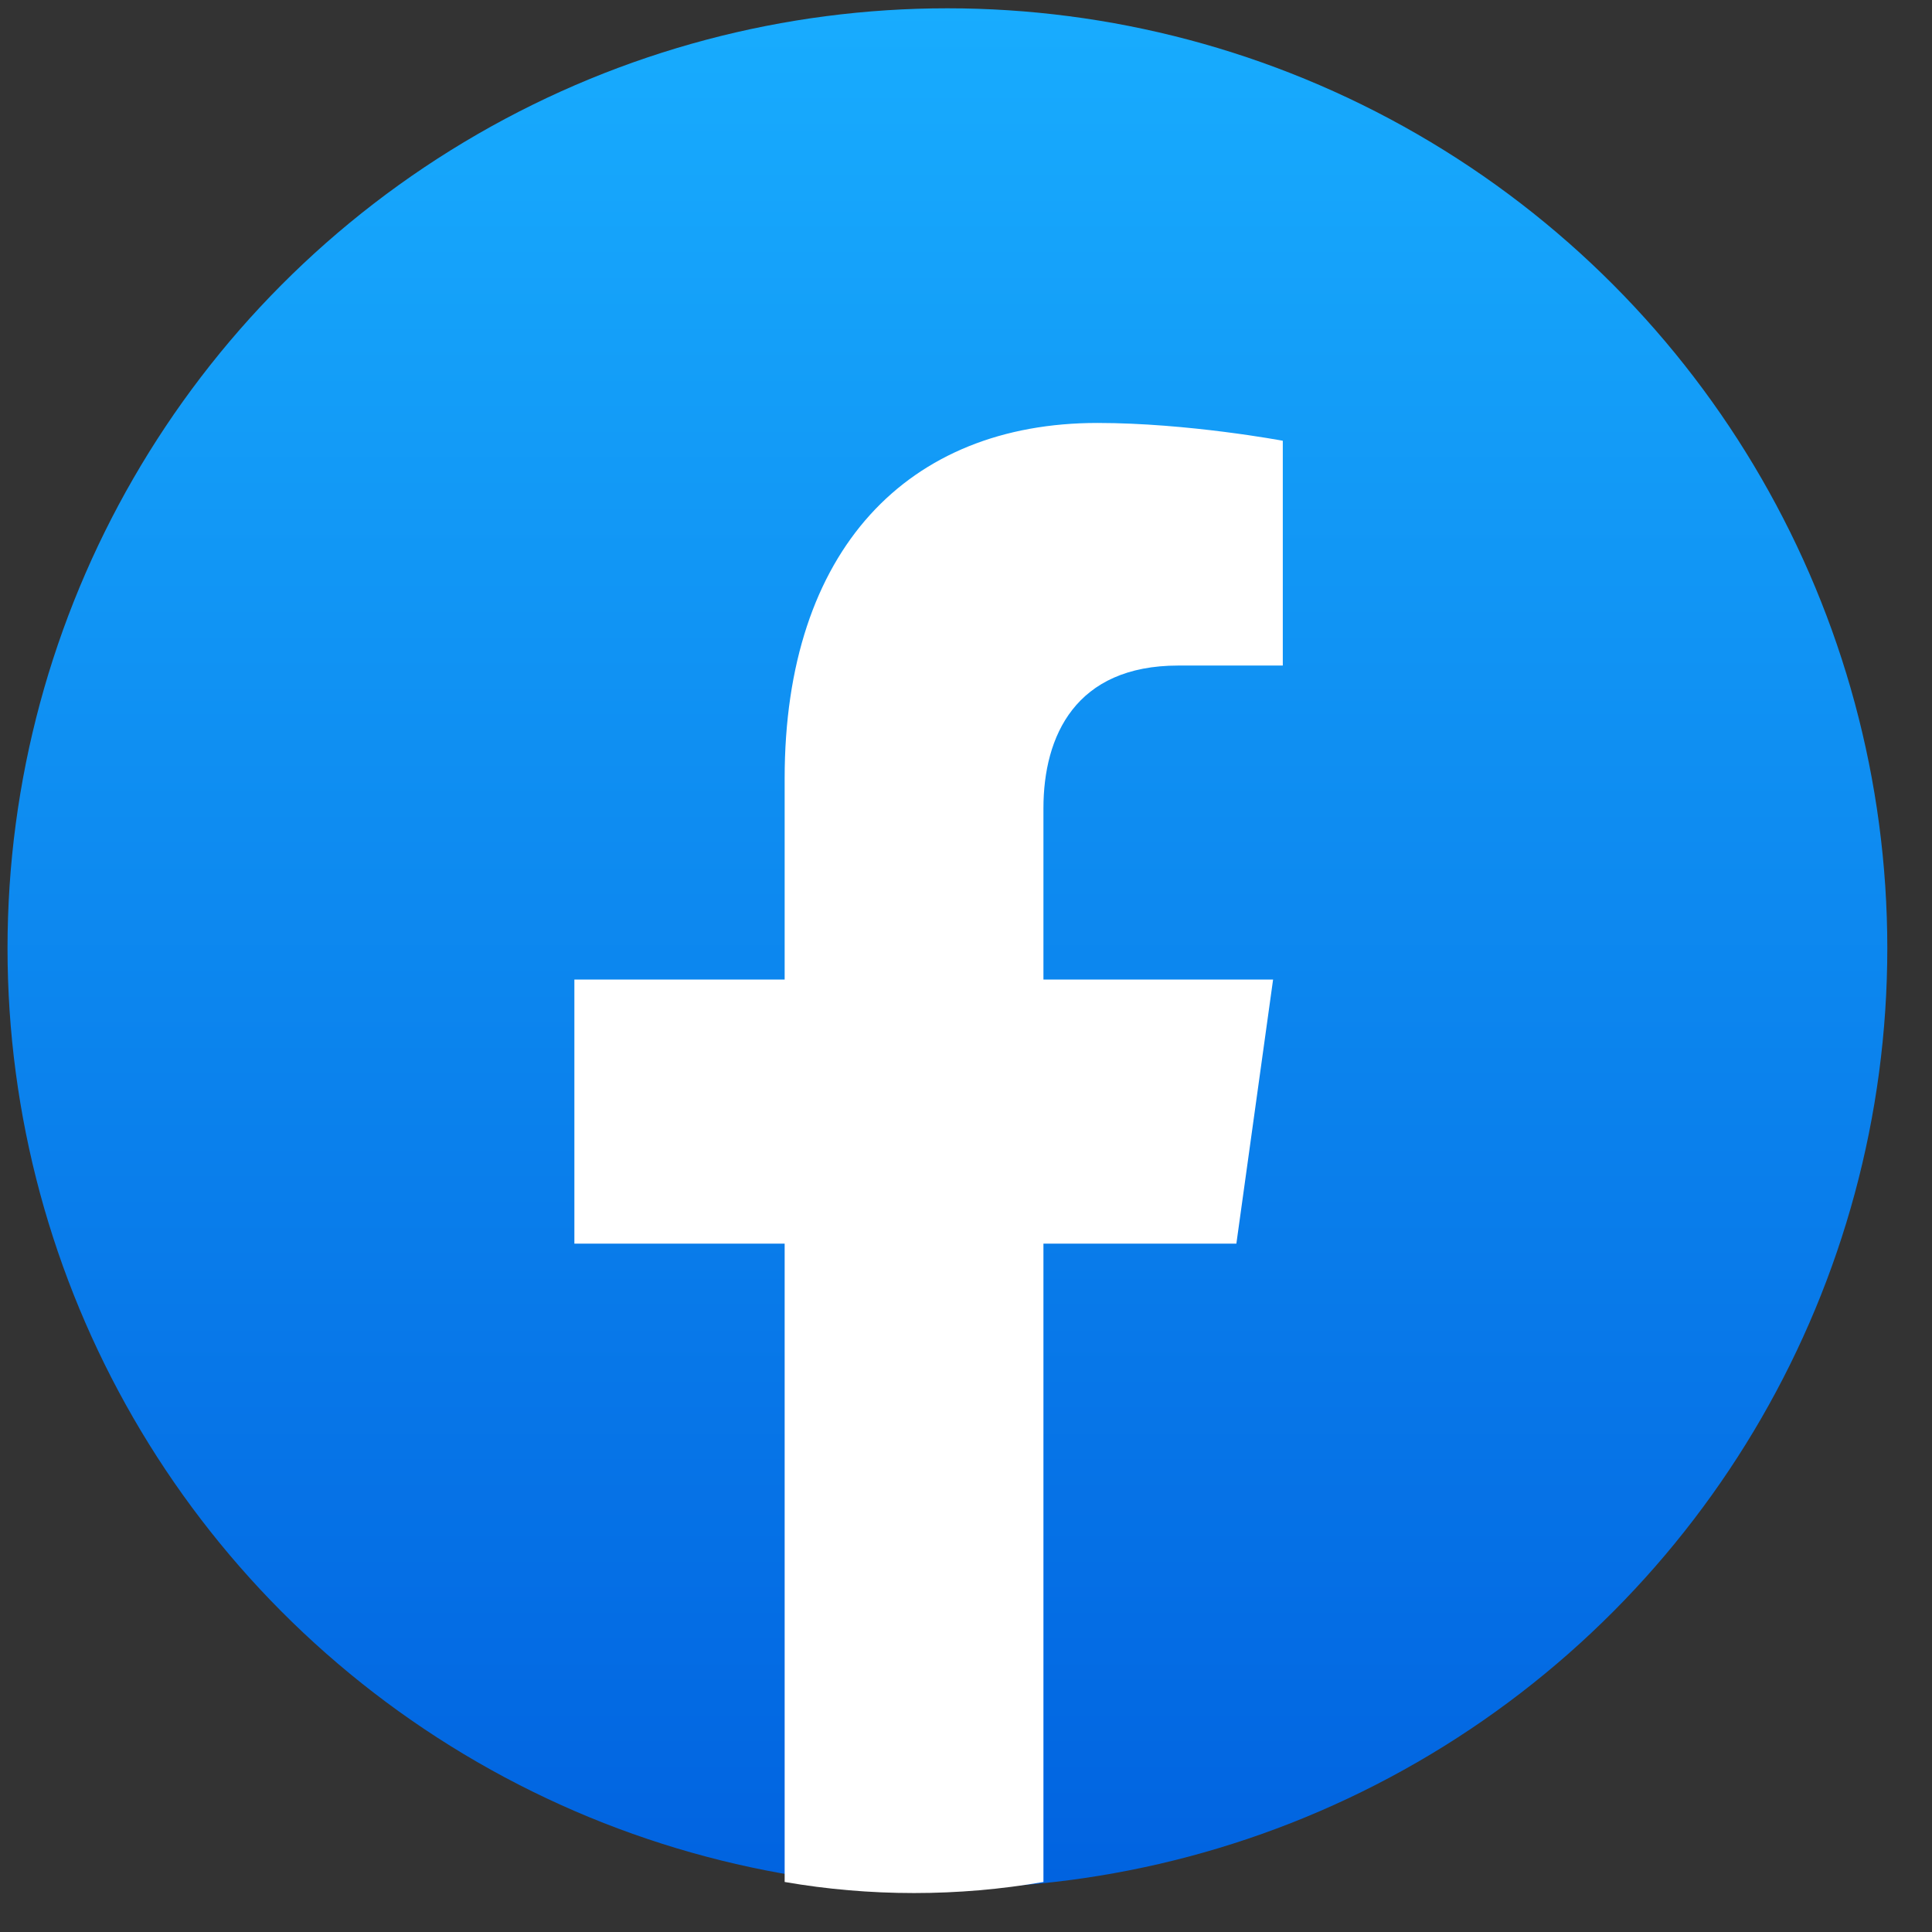
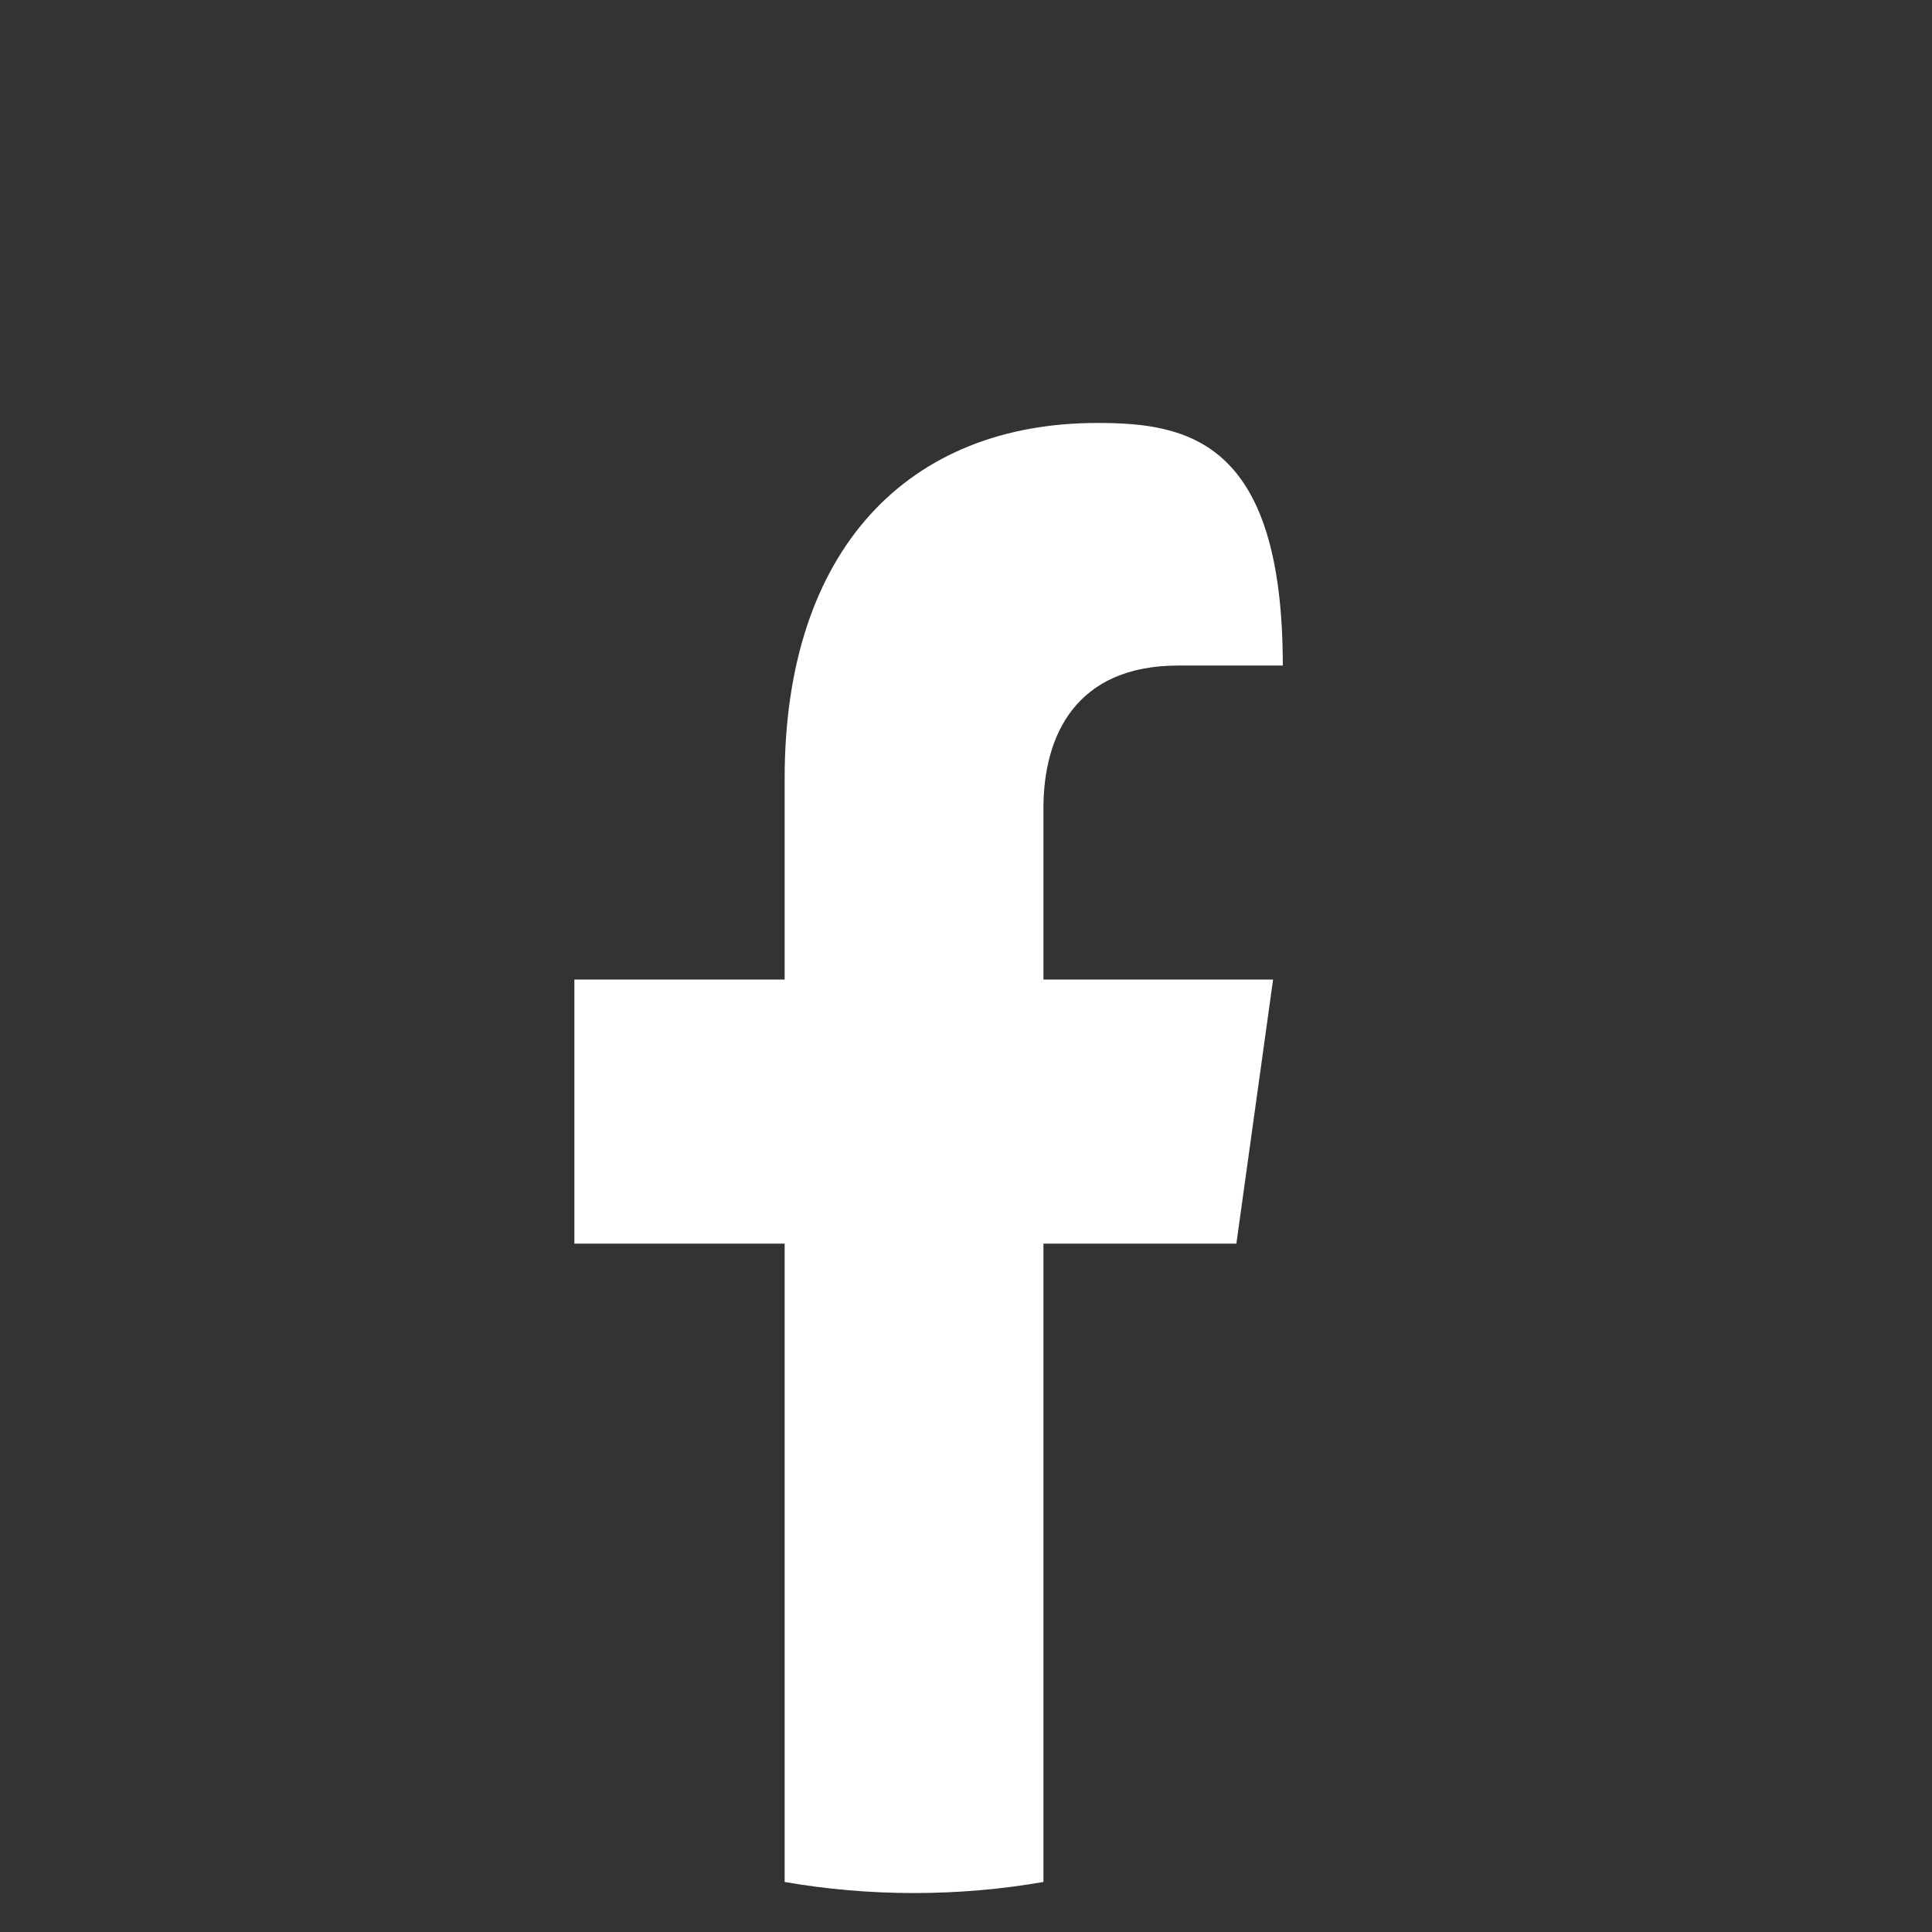
<svg xmlns="http://www.w3.org/2000/svg" width="37" height="37" viewBox="0 0 37 37" fill="none">
  <rect x="0" y="0" width="37" height="37" fill="#333333" stroke="none" />
-   <circle cx="18.144" cy="18.159" r="18" fill="url(#paint0_linear_6036_49667)" />
-   <path d="M23.678 23.817L24.381 18.76H19.983V15.48C19.983 14.096 20.596 12.746 22.566 12.746H24.567V8.441C24.567 8.441 22.752 8.1 21.017 8.1C17.393 8.1 15.027 10.522 15.027 14.906V18.76H11V23.817H15.027V36.042C15.835 36.182 16.662 36.254 17.505 36.254C18.348 36.254 19.174 36.182 19.983 36.042V23.817H23.678Z" fill="white" />
+   <path d="M23.678 23.817L24.381 18.76H19.983V15.48C19.983 14.096 20.596 12.746 22.566 12.746H24.567C24.567 8.441 22.752 8.1 21.017 8.1C17.393 8.1 15.027 10.522 15.027 14.906V18.76H11V23.817H15.027V36.042C15.835 36.182 16.662 36.254 17.505 36.254C18.348 36.254 19.174 36.182 19.983 36.042V23.817H23.678Z" fill="white" />
  <defs>
    <linearGradient id="paint0_linear_6036_49667" x1="18.144" y1="0.159" x2="18.144" y2="36.052" gradientUnits="userSpaceOnUse">
      <stop stop-color="#18ACFE" />
      <stop offset="1" stop-color="#0163E0" />
    </linearGradient>
  </defs>
</svg>